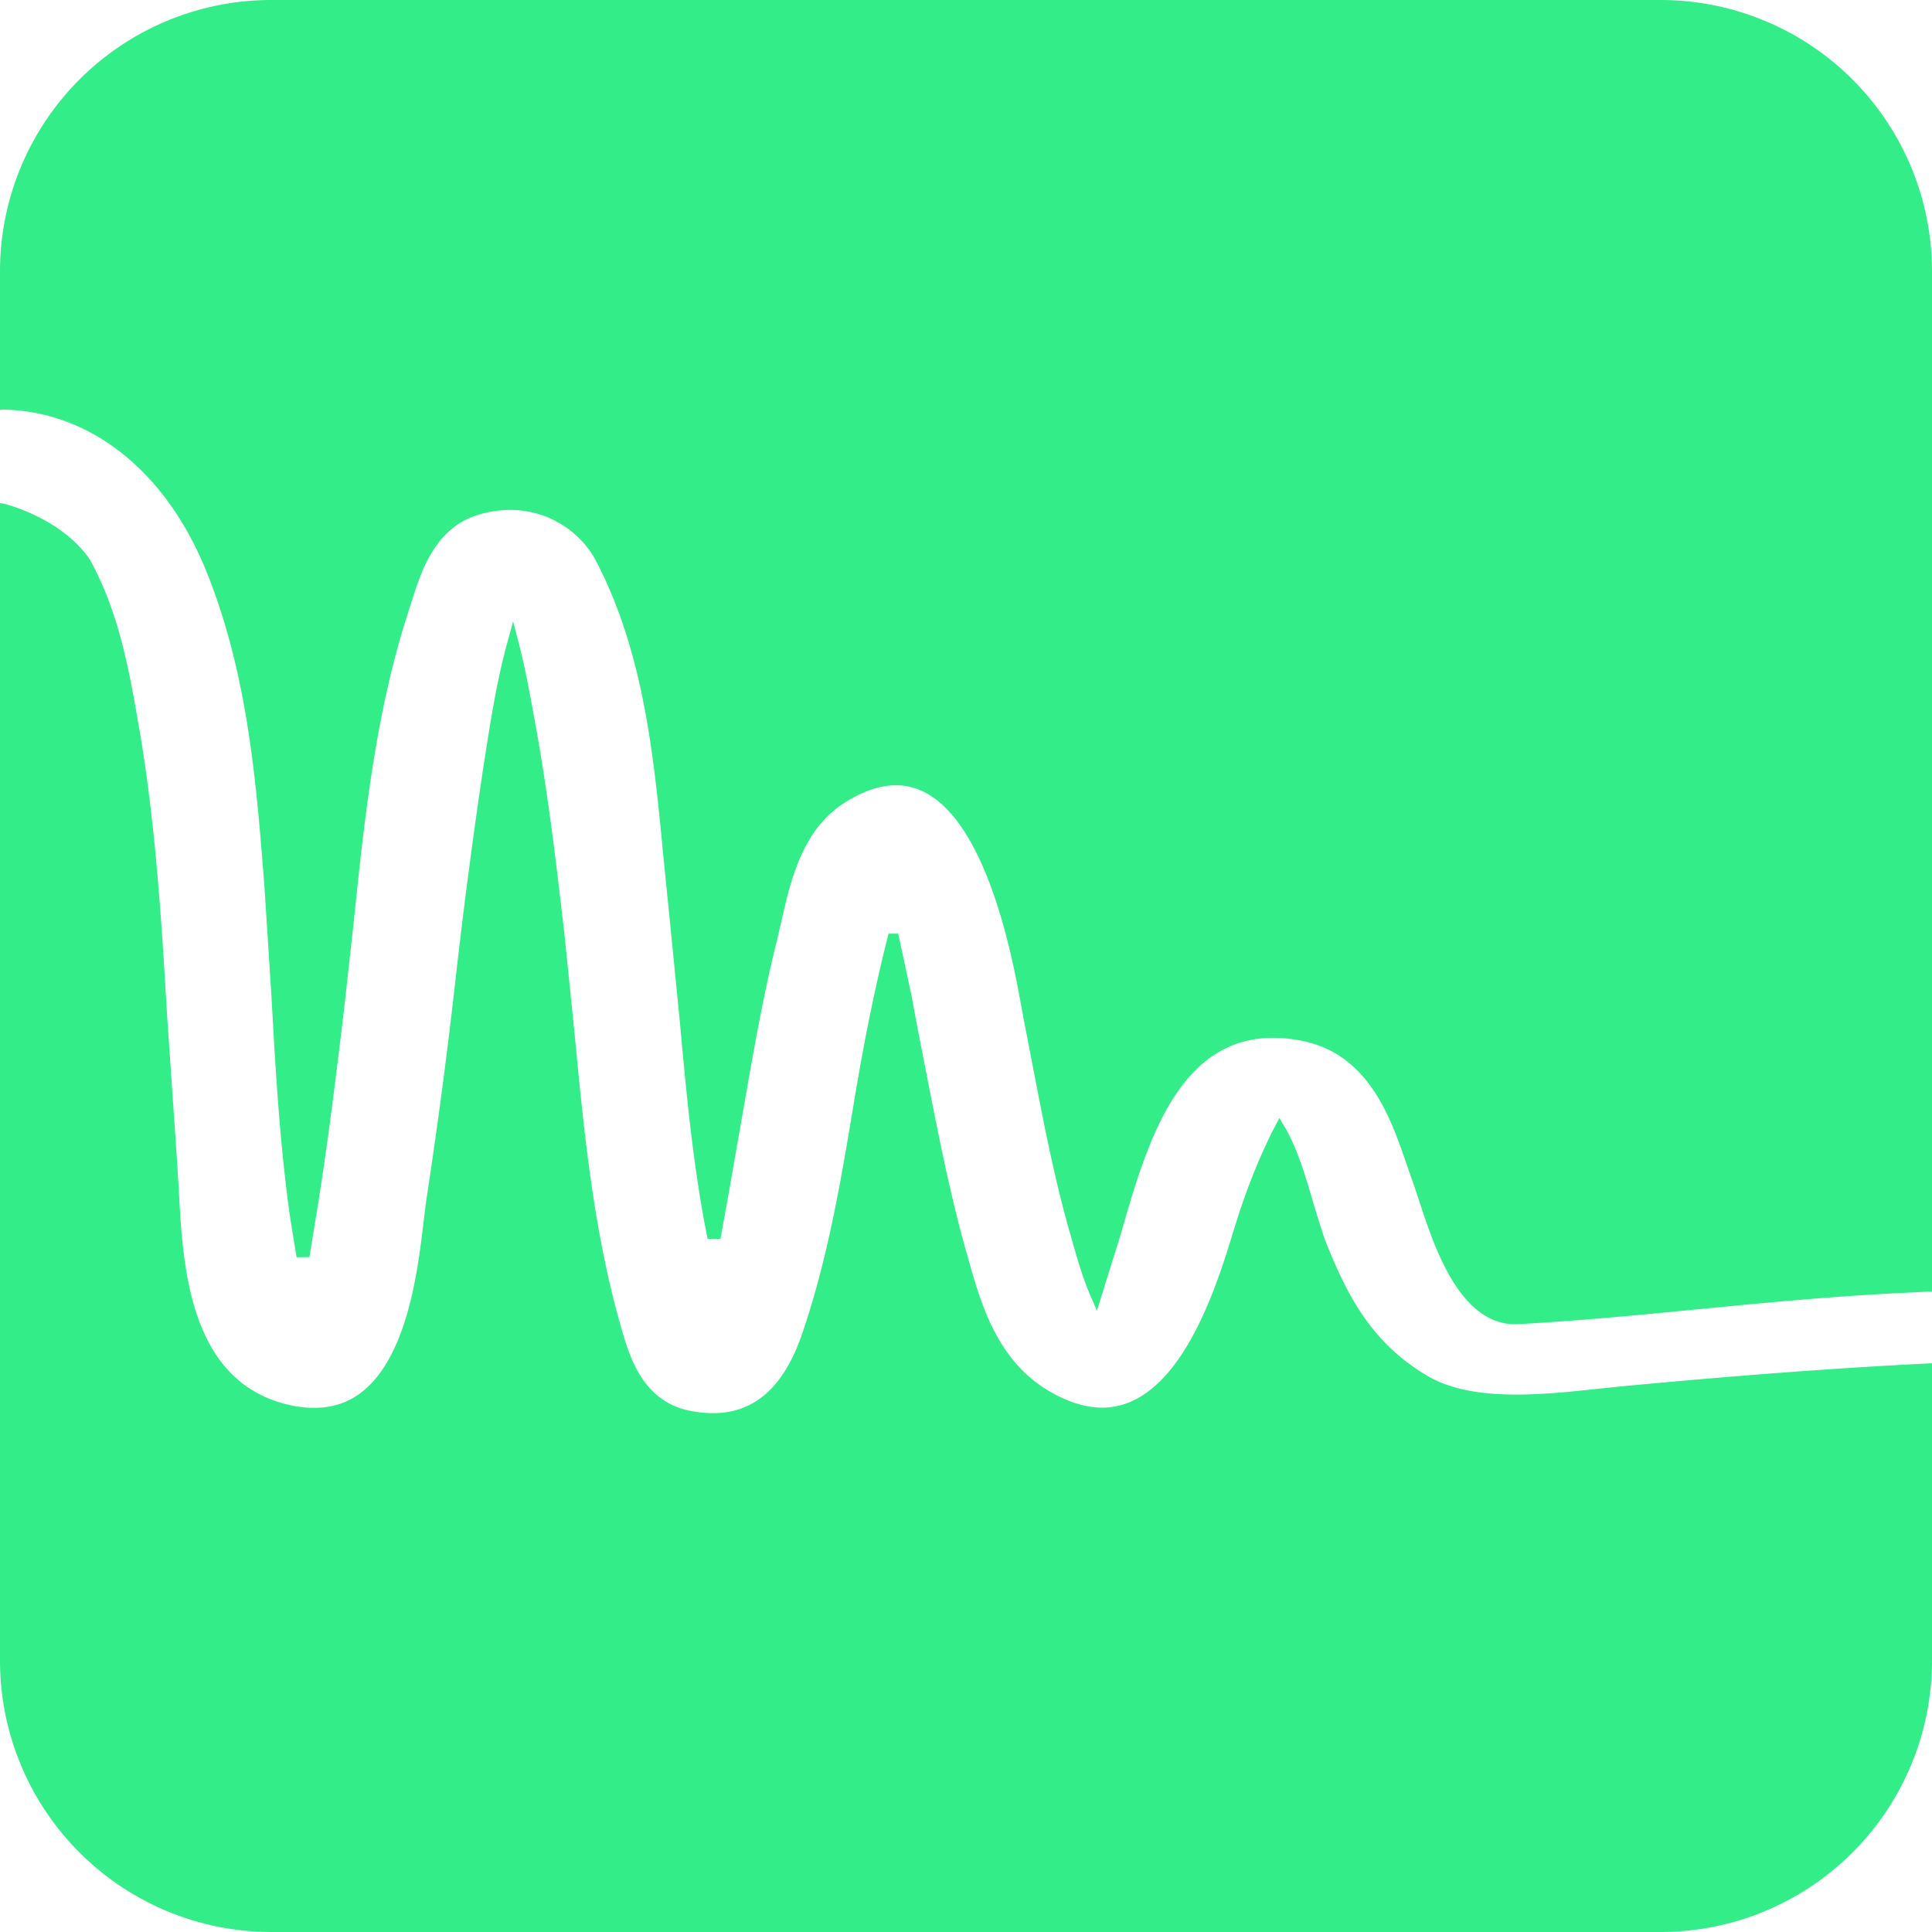
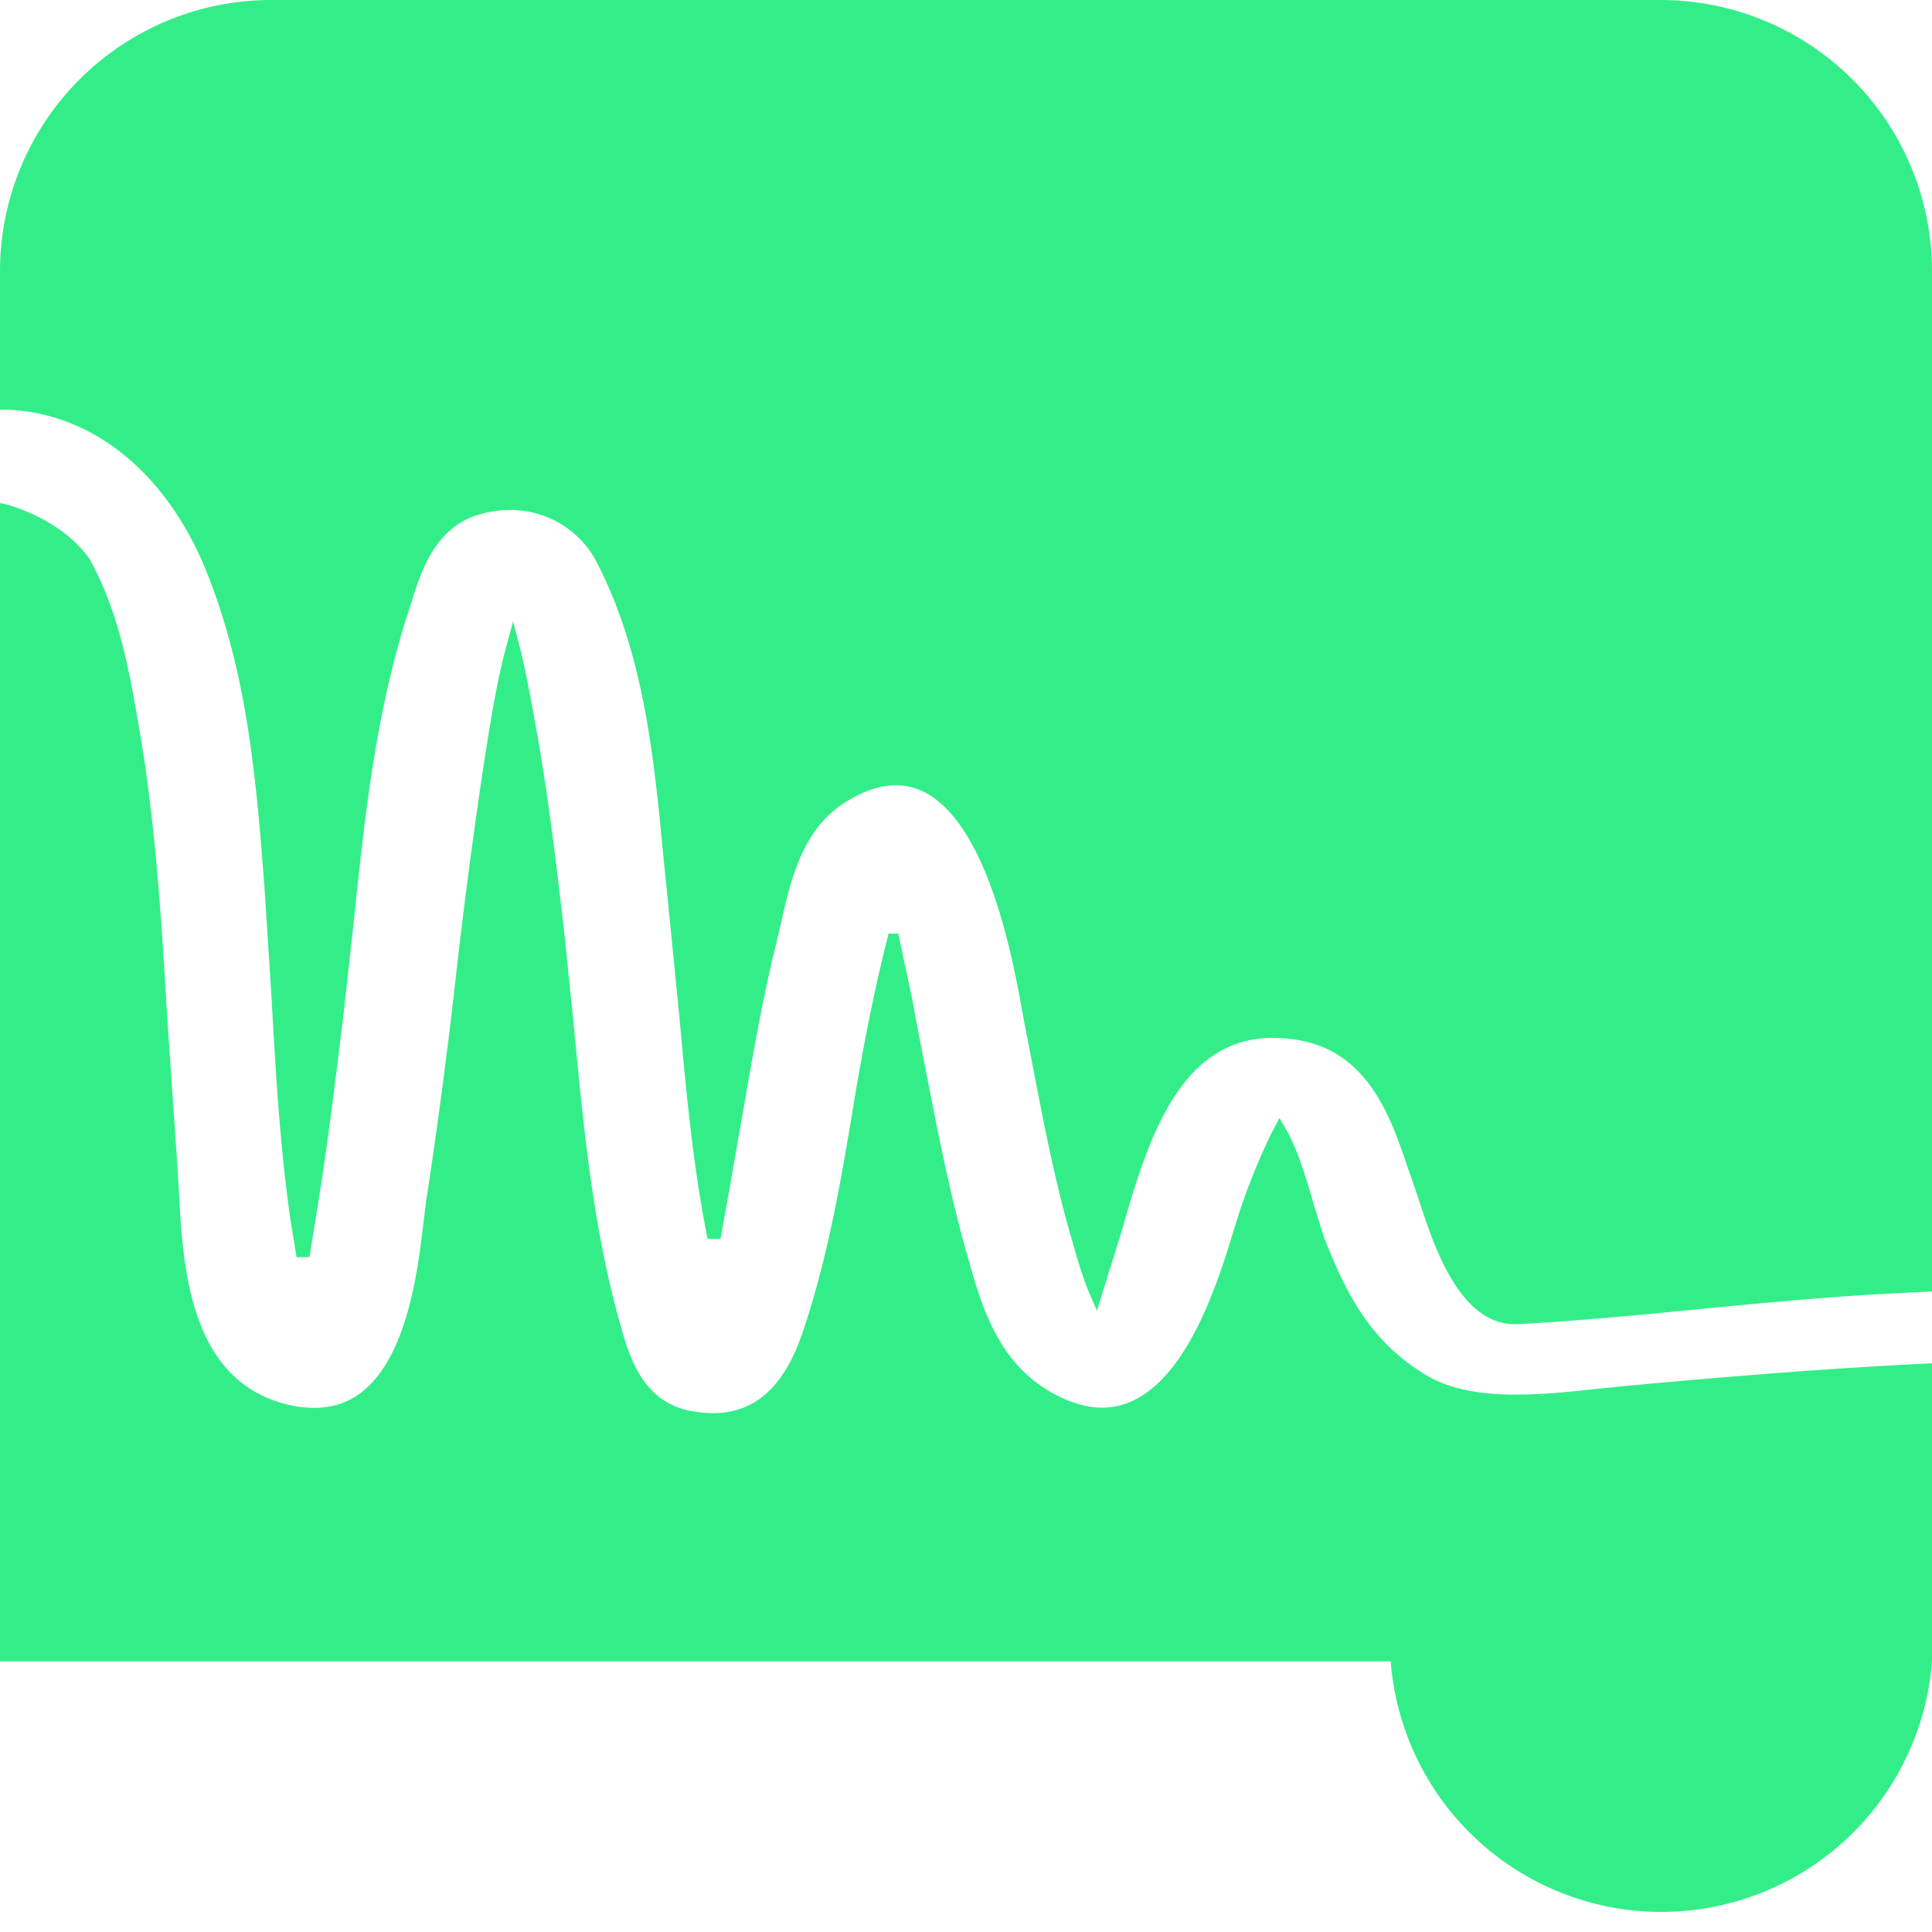
<svg xmlns="http://www.w3.org/2000/svg" role="img" width="32px" height="32px" viewBox="0 0 24 24">
  <title>Untangle</title>
-   <path fill="#3e8c6" d="M3.362 0A3.371 3.371 0 000 3.362v1.73c.014-.001.025-.005.04-.004 1.101.021 2.029.786 2.523 2.008.518 1.282.623 2.637.724 3.948l.086 1.348c.05.903.103 1.837.234 2.752l.077.474.16-.002.077-.476c.143-.86.249-1.736.351-2.583l.12-1.085c.134-1.29.273-2.623.684-3.883l.033-.102c.124-.396.296-.938.847-1.097.687-.197 1.233.163 1.45.582.594 1.143.717 2.433.836 3.681l.082.812.121 1.226c.081.888.165 1.806.345 2.698h.16l.115-.638.064-.37.113-.642c.118-.68.24-1.382.412-2.066l.053-.23c.114-.504.258-1.131.775-1.465.362-.234.691-.284.977-.15.815.384 1.13 2.127 1.233 2.7l.024.13.111.574c.136.706.275 1.438.483 2.15l.022.08c.06.205.12.415.208.62l.086.2.299-.96c.342-1.19.769-2.673 2.233-2.396.848.16 1.122.969 1.323 1.559l.085.243.07.209c.177.542.505 1.552 1.227 1.512.761-.042 1.53-.116 2.272-.189.725-.07 1.475-.142 2.216-.184.22-.013.434-.022.649-.033V3.362A3.372 3.372 0 0020.638 0zM0 6.25v14.388A3.372 3.372 0 003.362 24h17.276A3.372 3.372 0 0024 20.638v-3.703c-1.315.064-2.602.169-3.849.286l-.31.032c-.689.074-1.547.165-2.101-.157-.731-.426-1.028-1.057-1.291-1.72l-.119-.378c-.092-.321-.207-.721-.364-.986l-.073-.124-.102.196a7.8 7.8 0 00-.407 1.013l-.064.203c-.18.59-.555 1.817-1.29 2.119-.303.125-.644.075-1.015-.149-.641-.387-.838-1.098-.996-1.668l-.026-.088c-.2-.718-.344-1.457-.483-2.17l-.106-.54-.08-.432-.166-.774h-.12c-.177.691-.315 1.403-.429 2.089-.158.954-.322 1.941-.646 2.886-.266.773-.721 1.085-1.392.952-.593-.117-.754-.68-.86-1.052-.34-1.193-.46-2.442-.575-3.65l-.122-1.197c-.1-.866-.203-1.76-.368-2.655l-.023-.129c-.048-.258-.101-.552-.173-.828l-.076-.295-.08.294c-.126.463-.2.945-.273 1.41l-.017.108a73.463 73.463 0 00-.347 2.652 69.26 69.26 0 01-.365 2.75l-.031.251c-.07.594-.202 1.7-.795 2.13-.25.181-.566.221-.937.123-1.189-.32-1.26-1.731-1.308-2.666l-.023-.37-.12-1.753c-.07-1.181-.143-2.402-.348-3.597l-.005-.025c-.12-.698-.246-1.418-.61-2.077-.359-.521-1.06-.69-1.06-.69Z" />
+   <path fill="#3e8c6" d="M3.362 0A3.371 3.371 0 000 3.362v1.73c.014-.001.025-.005.04-.004 1.101.021 2.029.786 2.523 2.008.518 1.282.623 2.637.724 3.948l.086 1.348c.05.903.103 1.837.234 2.752l.077.474.16-.002.077-.476c.143-.86.249-1.736.351-2.583l.12-1.085c.134-1.29.273-2.623.684-3.883l.033-.102c.124-.396.296-.938.847-1.097.687-.197 1.233.163 1.45.582.594 1.143.717 2.433.836 3.681l.082.812.121 1.226c.081.888.165 1.806.345 2.698h.16l.115-.638.064-.37.113-.642c.118-.68.24-1.382.412-2.066l.053-.23c.114-.504.258-1.131.775-1.465.362-.234.691-.284.977-.15.815.384 1.13 2.127 1.233 2.7l.024.13.111.574c.136.706.275 1.438.483 2.15l.022.08c.06.205.12.415.208.62l.086.2.299-.96c.342-1.19.769-2.673 2.233-2.396.848.16 1.122.969 1.323 1.559l.085.243.07.209c.177.542.505 1.552 1.227 1.512.761-.042 1.53-.116 2.272-.189.725-.07 1.475-.142 2.216-.184.22-.013.434-.022.649-.033V3.362A3.372 3.372 0 0020.638 0zM0 6.25v14.388h17.276A3.372 3.372 0 0024 20.638v-3.703c-1.315.064-2.602.169-3.849.286l-.31.032c-.689.074-1.547.165-2.101-.157-.731-.426-1.028-1.057-1.291-1.72l-.119-.378c-.092-.321-.207-.721-.364-.986l-.073-.124-.102.196a7.8 7.8 0 00-.407 1.013l-.064.203c-.18.59-.555 1.817-1.29 2.119-.303.125-.644.075-1.015-.149-.641-.387-.838-1.098-.996-1.668l-.026-.088c-.2-.718-.344-1.457-.483-2.17l-.106-.54-.08-.432-.166-.774h-.12c-.177.691-.315 1.403-.429 2.089-.158.954-.322 1.941-.646 2.886-.266.773-.721 1.085-1.392.952-.593-.117-.754-.68-.86-1.052-.34-1.193-.46-2.442-.575-3.65l-.122-1.197c-.1-.866-.203-1.76-.368-2.655l-.023-.129c-.048-.258-.101-.552-.173-.828l-.076-.295-.08.294c-.126.463-.2.945-.273 1.41l-.017.108a73.463 73.463 0 00-.347 2.652 69.26 69.26 0 01-.365 2.75l-.031.251c-.07.594-.202 1.7-.795 2.13-.25.181-.566.221-.937.123-1.189-.32-1.26-1.731-1.308-2.666l-.023-.37-.12-1.753c-.07-1.181-.143-2.402-.348-3.597l-.005-.025c-.12-.698-.246-1.418-.61-2.077-.359-.521-1.06-.69-1.06-.69Z" />
</svg>